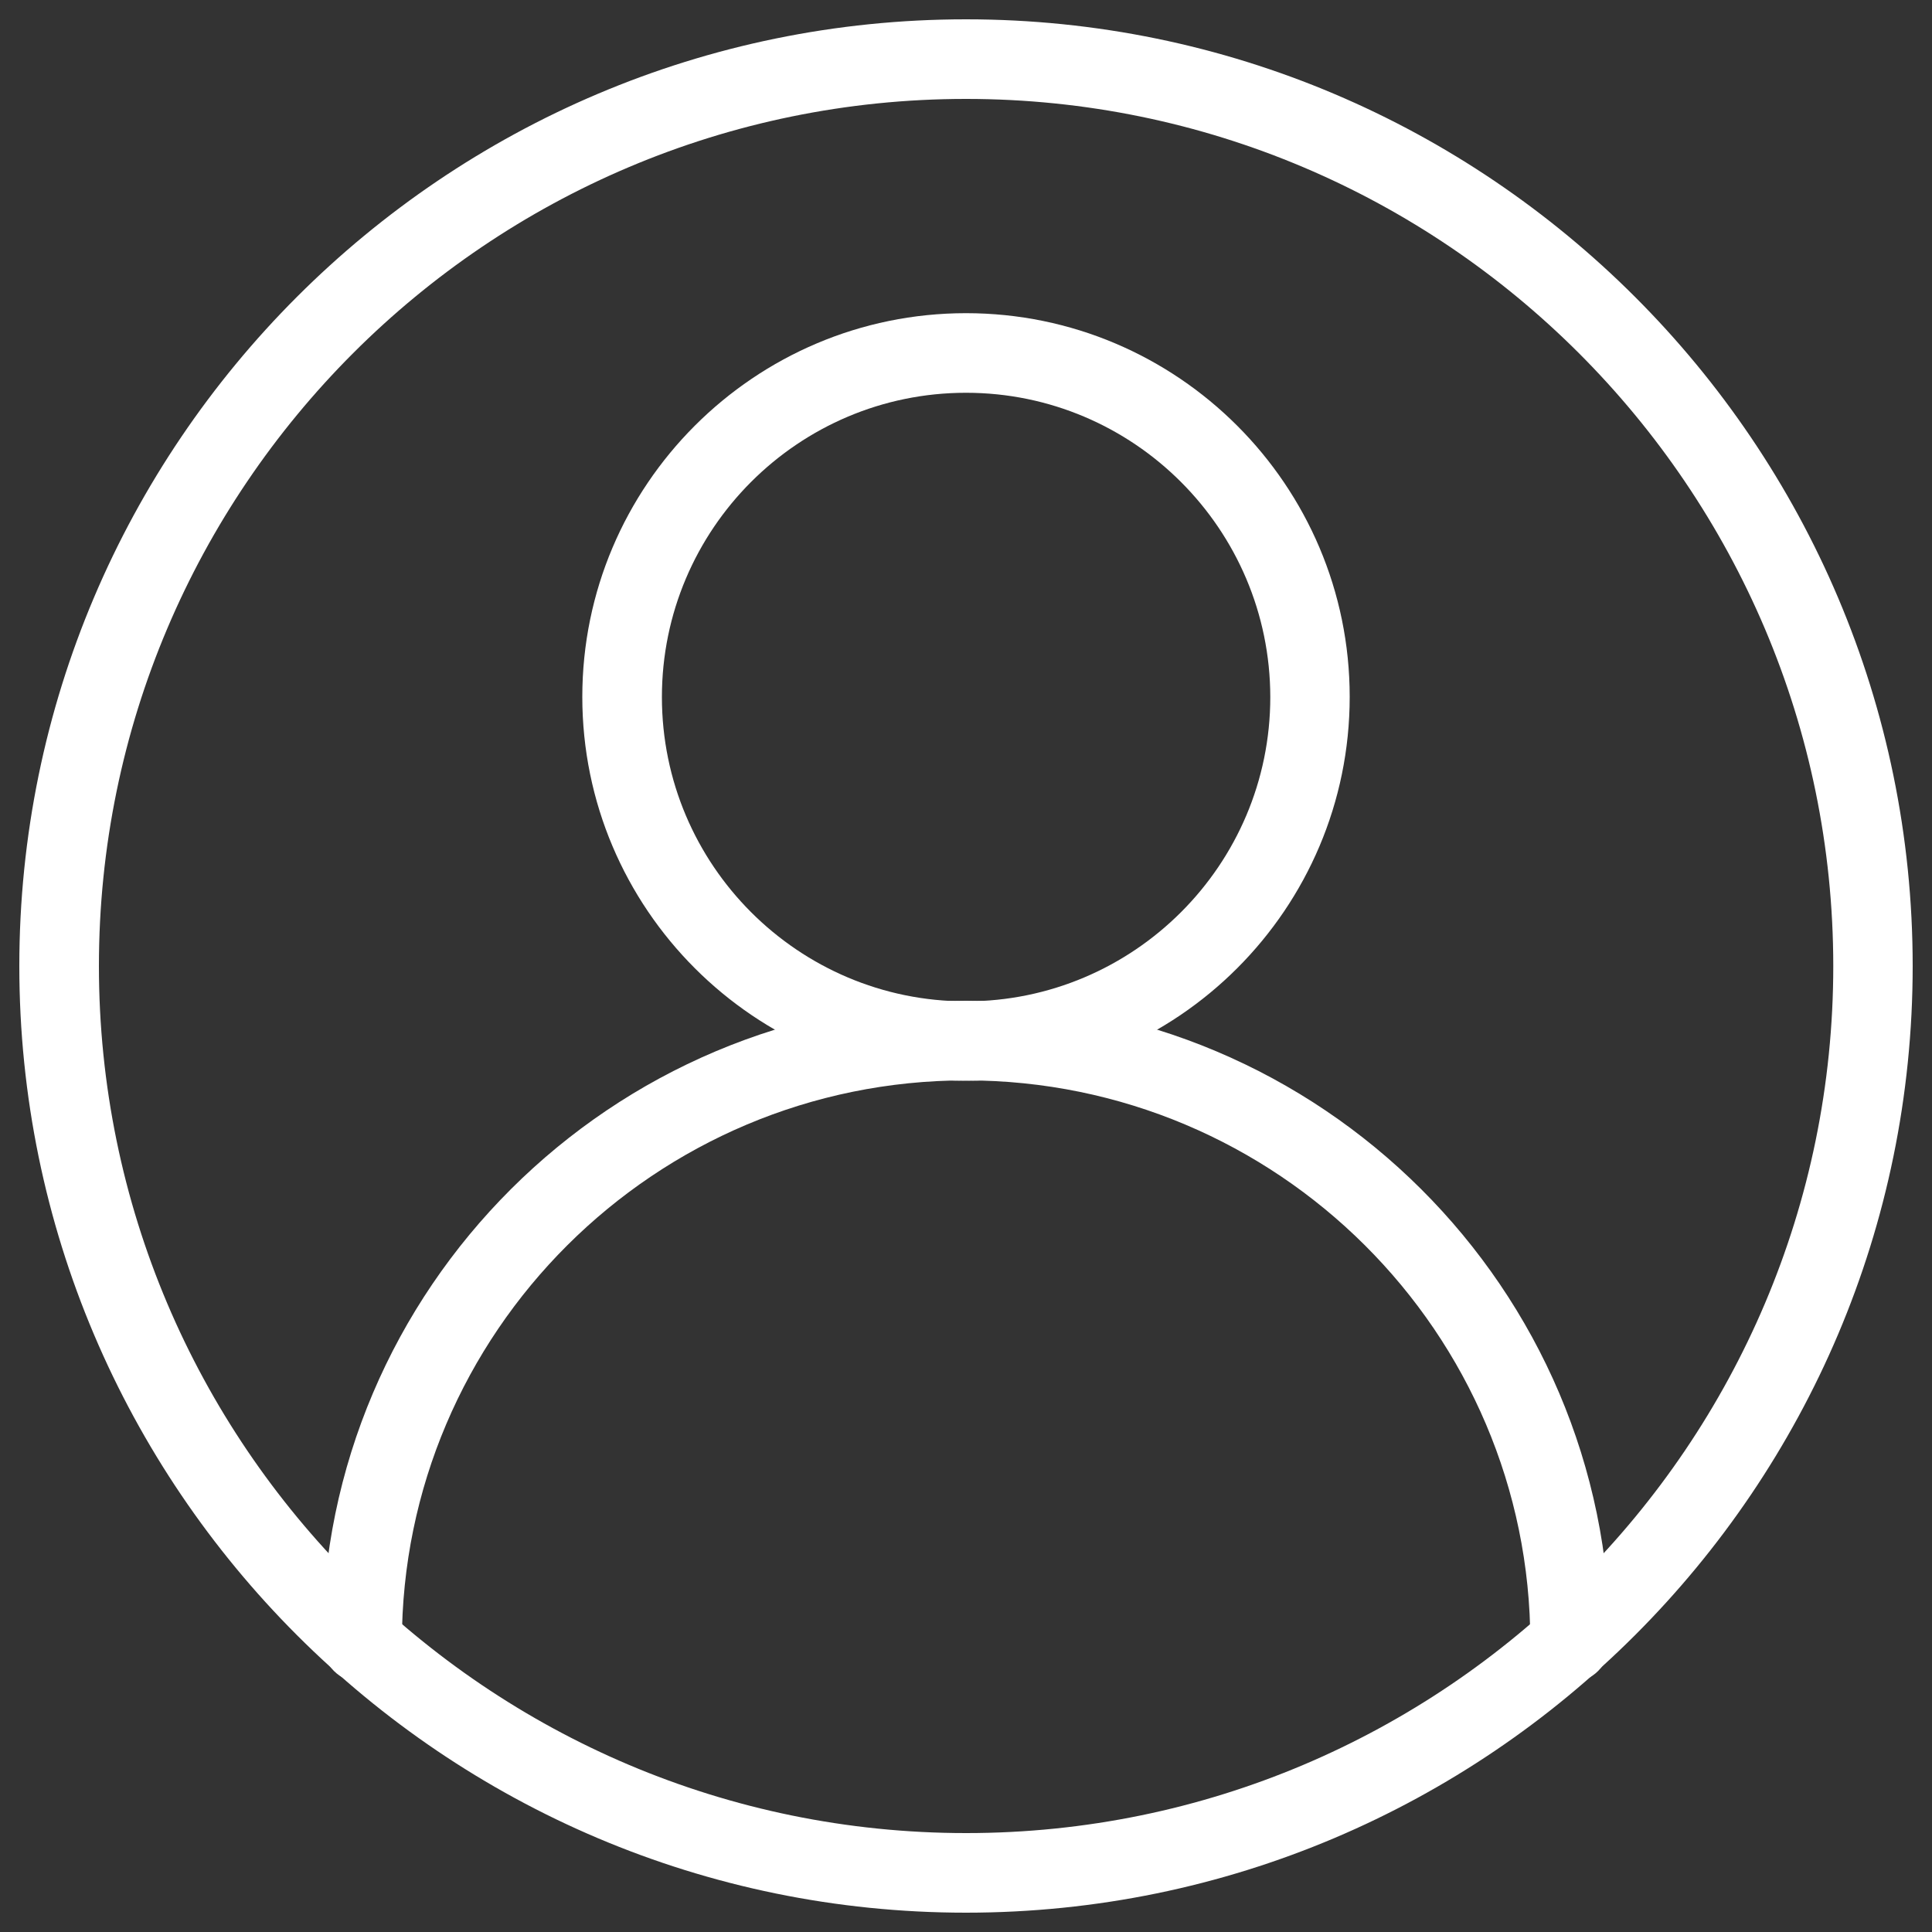
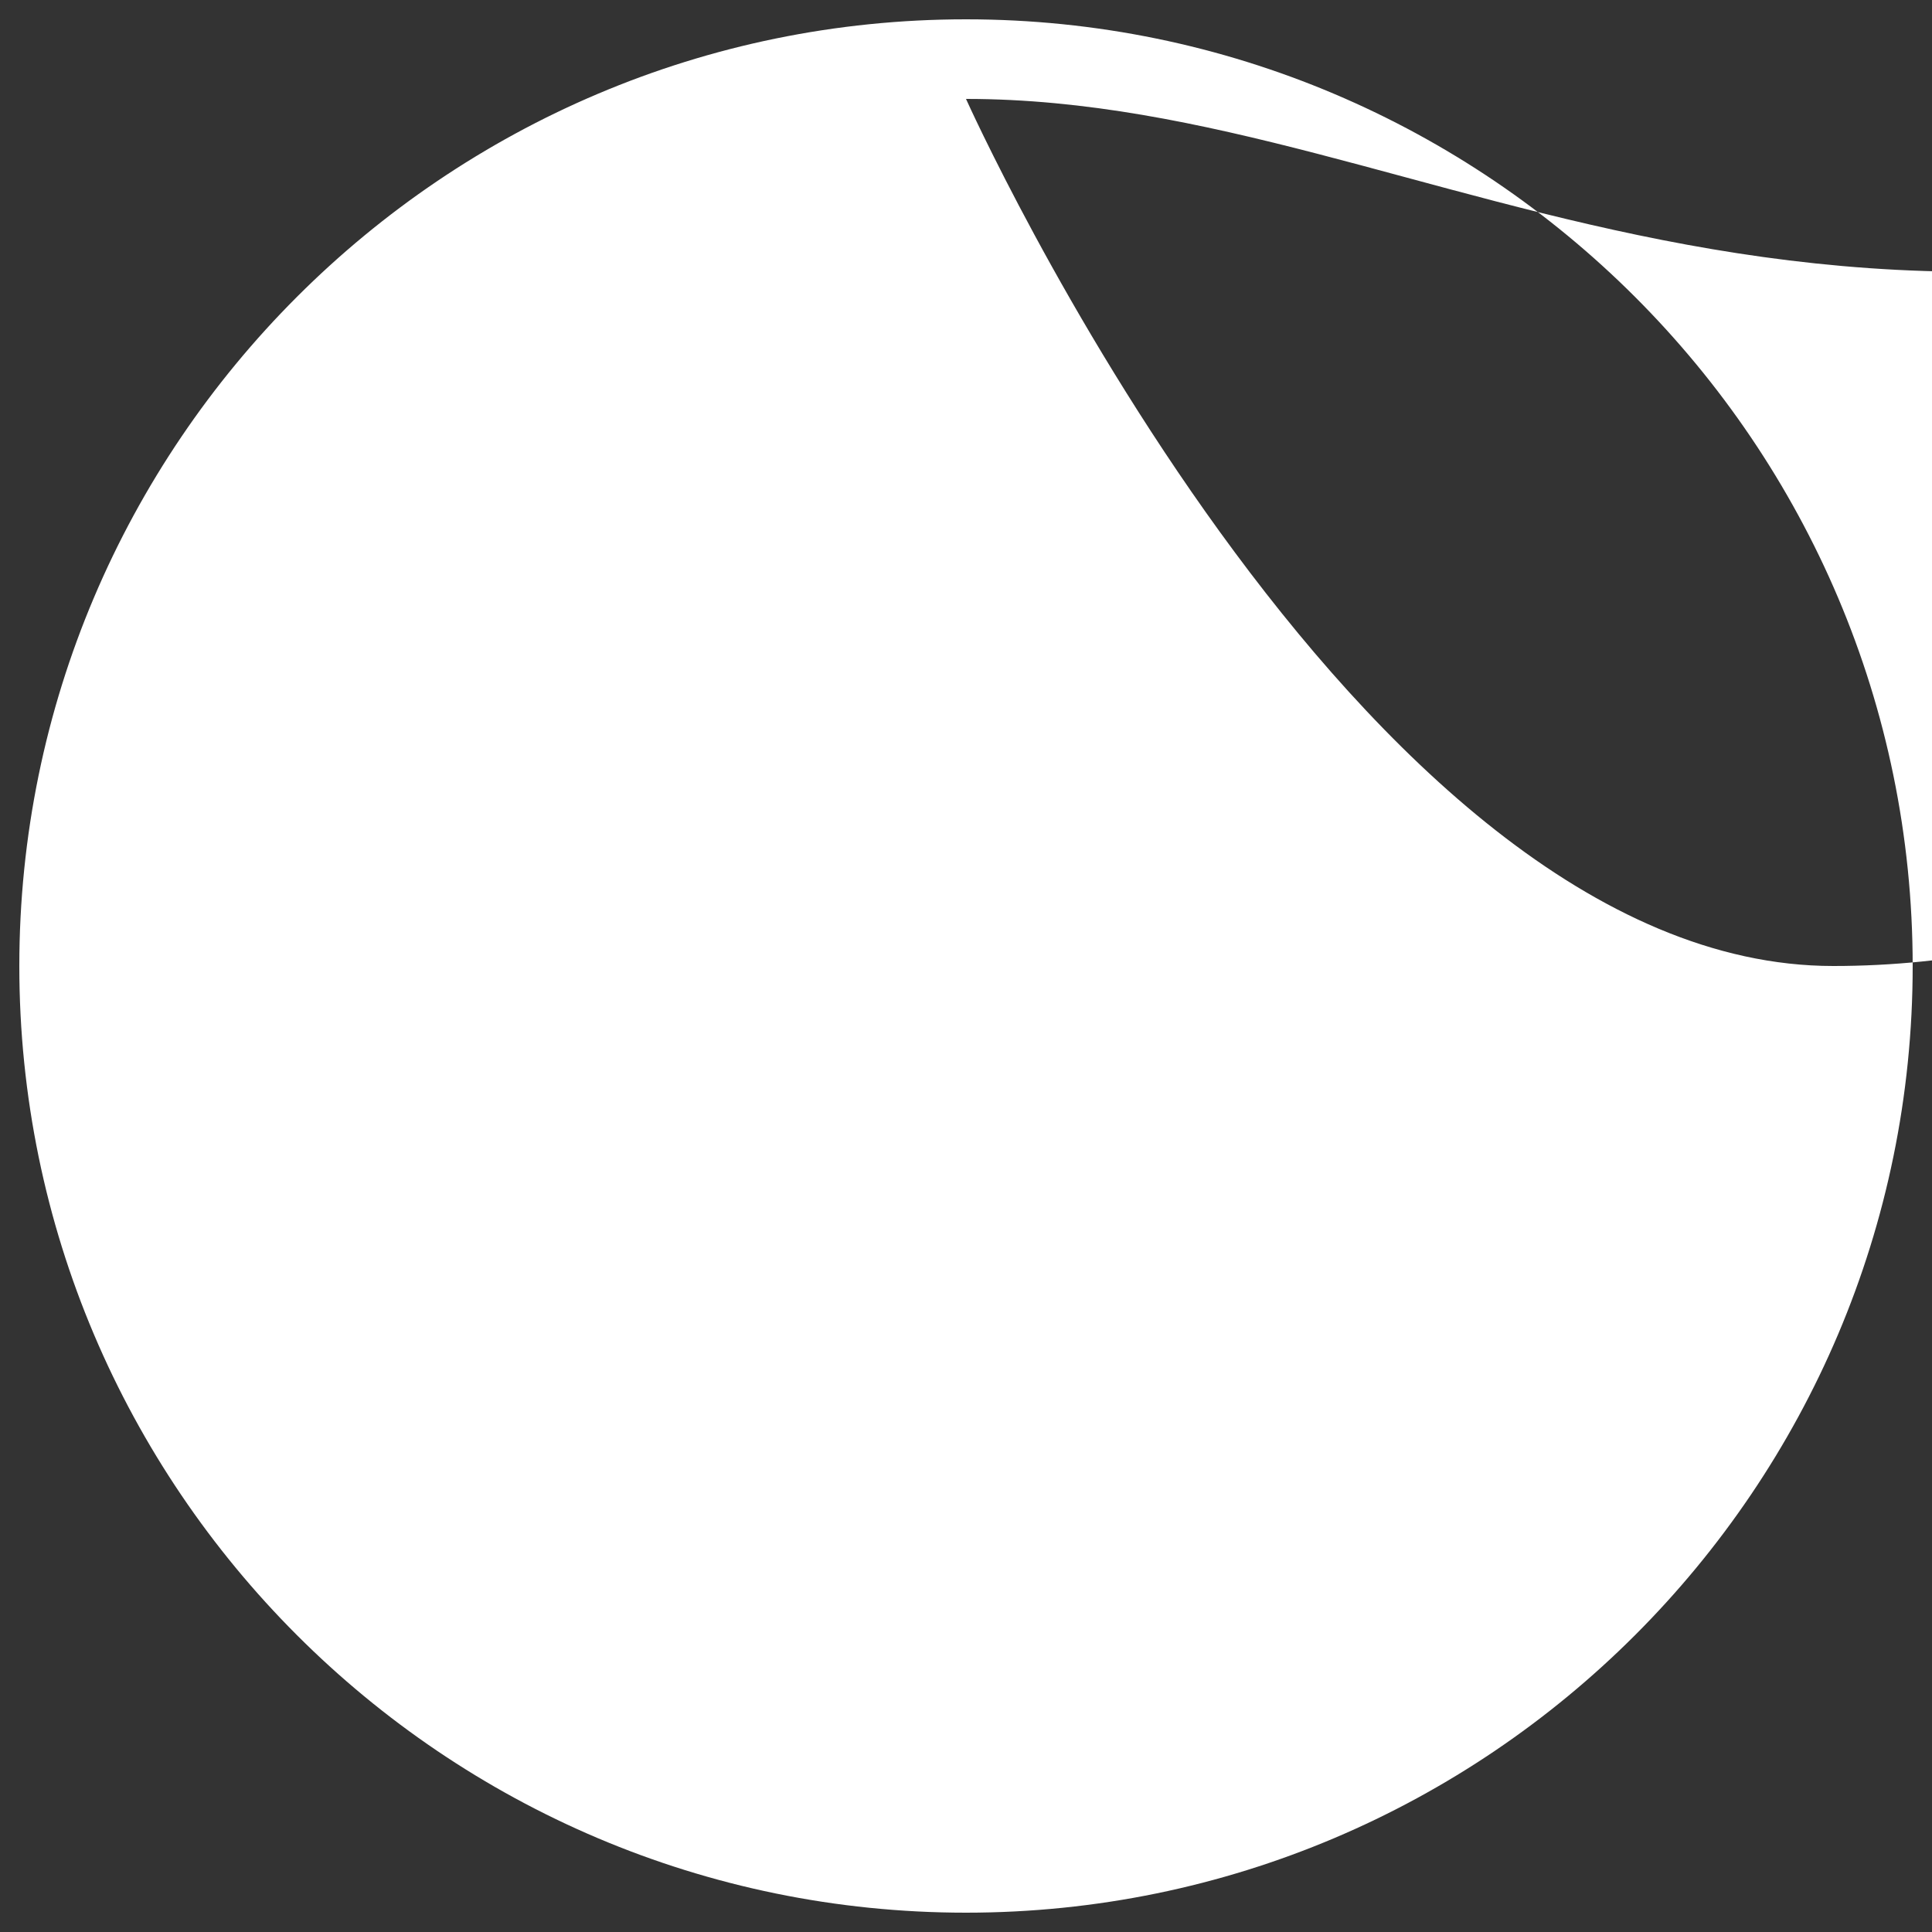
<svg xmlns="http://www.w3.org/2000/svg" version="1.1" id="Layer_1" x="0px" y="0px" viewBox="0 0 1000 1000" style="enable-background:new 0 0 1000 1000;" xml:space="preserve">
  <rect x="0" y="0" width="1000" height="1000" fill="#333333" stroke="none" />
  <style type="text/css">
	.st0{fill:#FFFFFF;}
</style>
-   <path class="st0" d="M500,559.4c-109.5,0-198.6-89.1-198.6-198.7c0-109.5,89.1-198.6,198.6-198.6s198.6,89.1,198.6,198.6  C698.6,470.3,609.5,559.4,500,559.4z M500,203.3c-86.8,0-157.4,70.6-157.4,157.5S413.2,518.3,500,518.3s157.5-70.6,157.5-157.5  C657.4,273.9,586.8,203.3,500,203.3z" />
-   <path class="st0" d="M812.7,870.9c-11.4,0-20.6-9.2-20.6-20.6c0-160.5-131-291.1-292.1-291.1c-161,0-292,130.6-292,291.1  c0,11.4-9.2,20.6-20.6,20.6c-11.4,0-20.6-9.2-20.6-20.6C166.8,667.1,316.3,518,500,518s333.3,149.1,333.3,332.3  C833.2,861.7,824,870.9,812.7,870.9z" />
-   <path class="st0" d="M500,990C229.8,990,10,770.2,10,500S229.8,10,500,10c270.1,0,490,219.8,490,490S770.2,990,500,990z M500,51.2  C252.5,51.2,51.2,252.5,51.2,500s201.3,448.8,448.9,448.8c247.5,0,448.8-201.3,448.8-448.8C948.8,252.5,747.5,51.2,500,51.2z" />
+   <path class="st0" d="M500,990C229.8,990,10,770.2,10,500S229.8,10,500,10c270.1,0,490,219.8,490,490S770.2,990,500,990z M500,51.2  s201.3,448.8,448.9,448.8c247.5,0,448.8-201.3,448.8-448.8C948.8,252.5,747.5,51.2,500,51.2z" />
</svg>